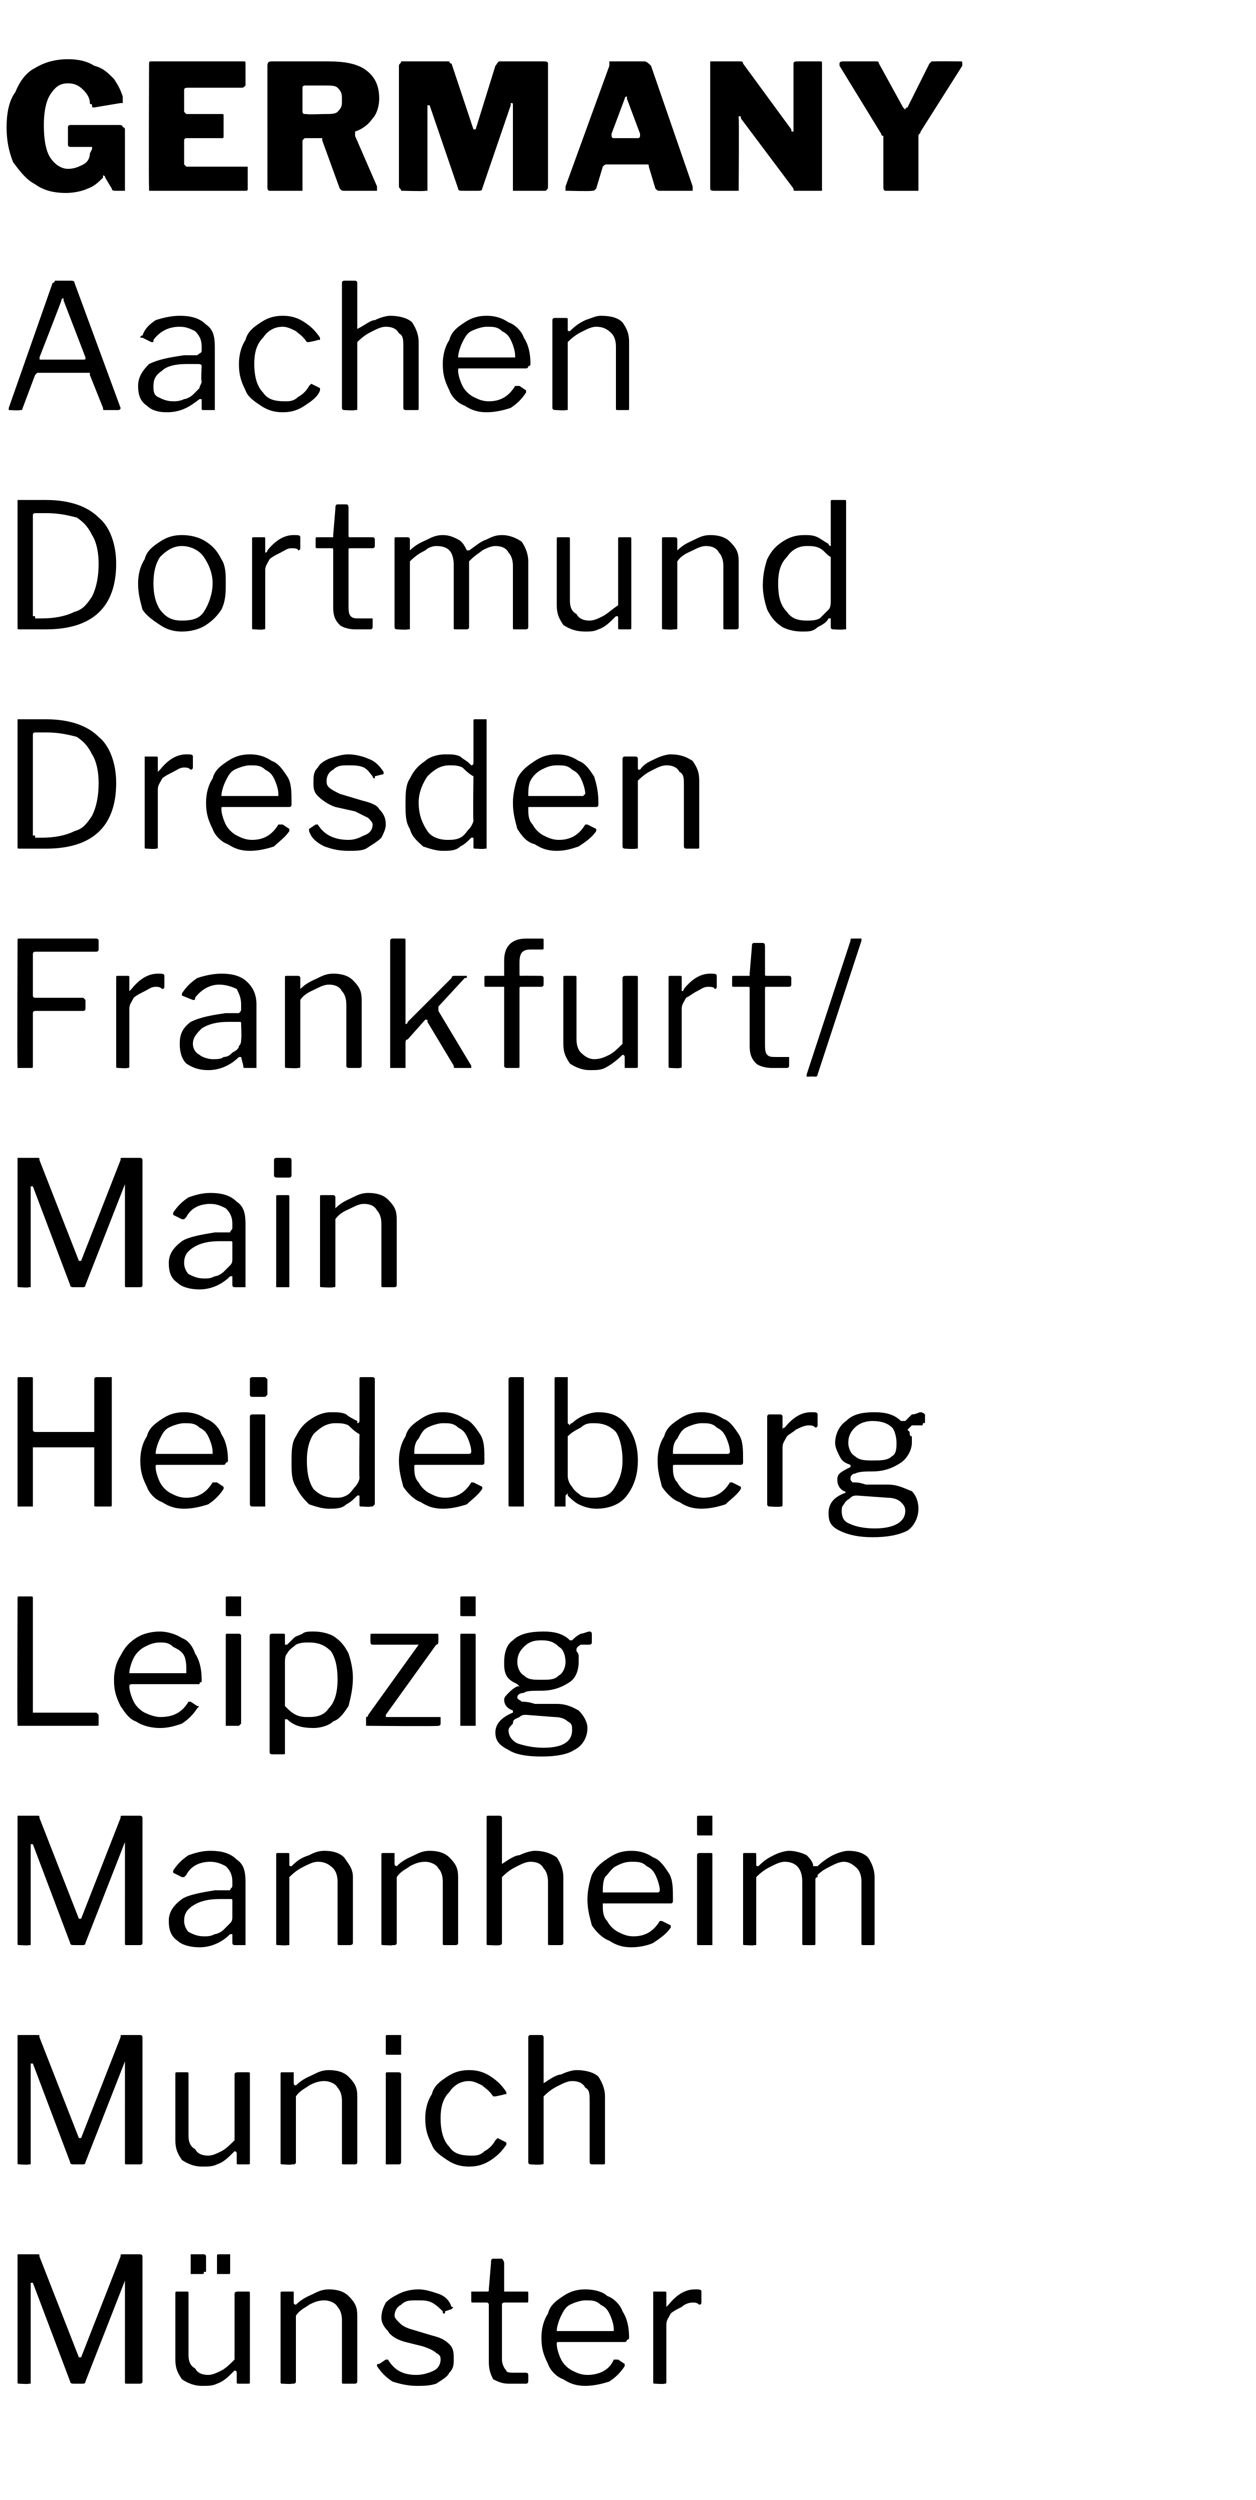
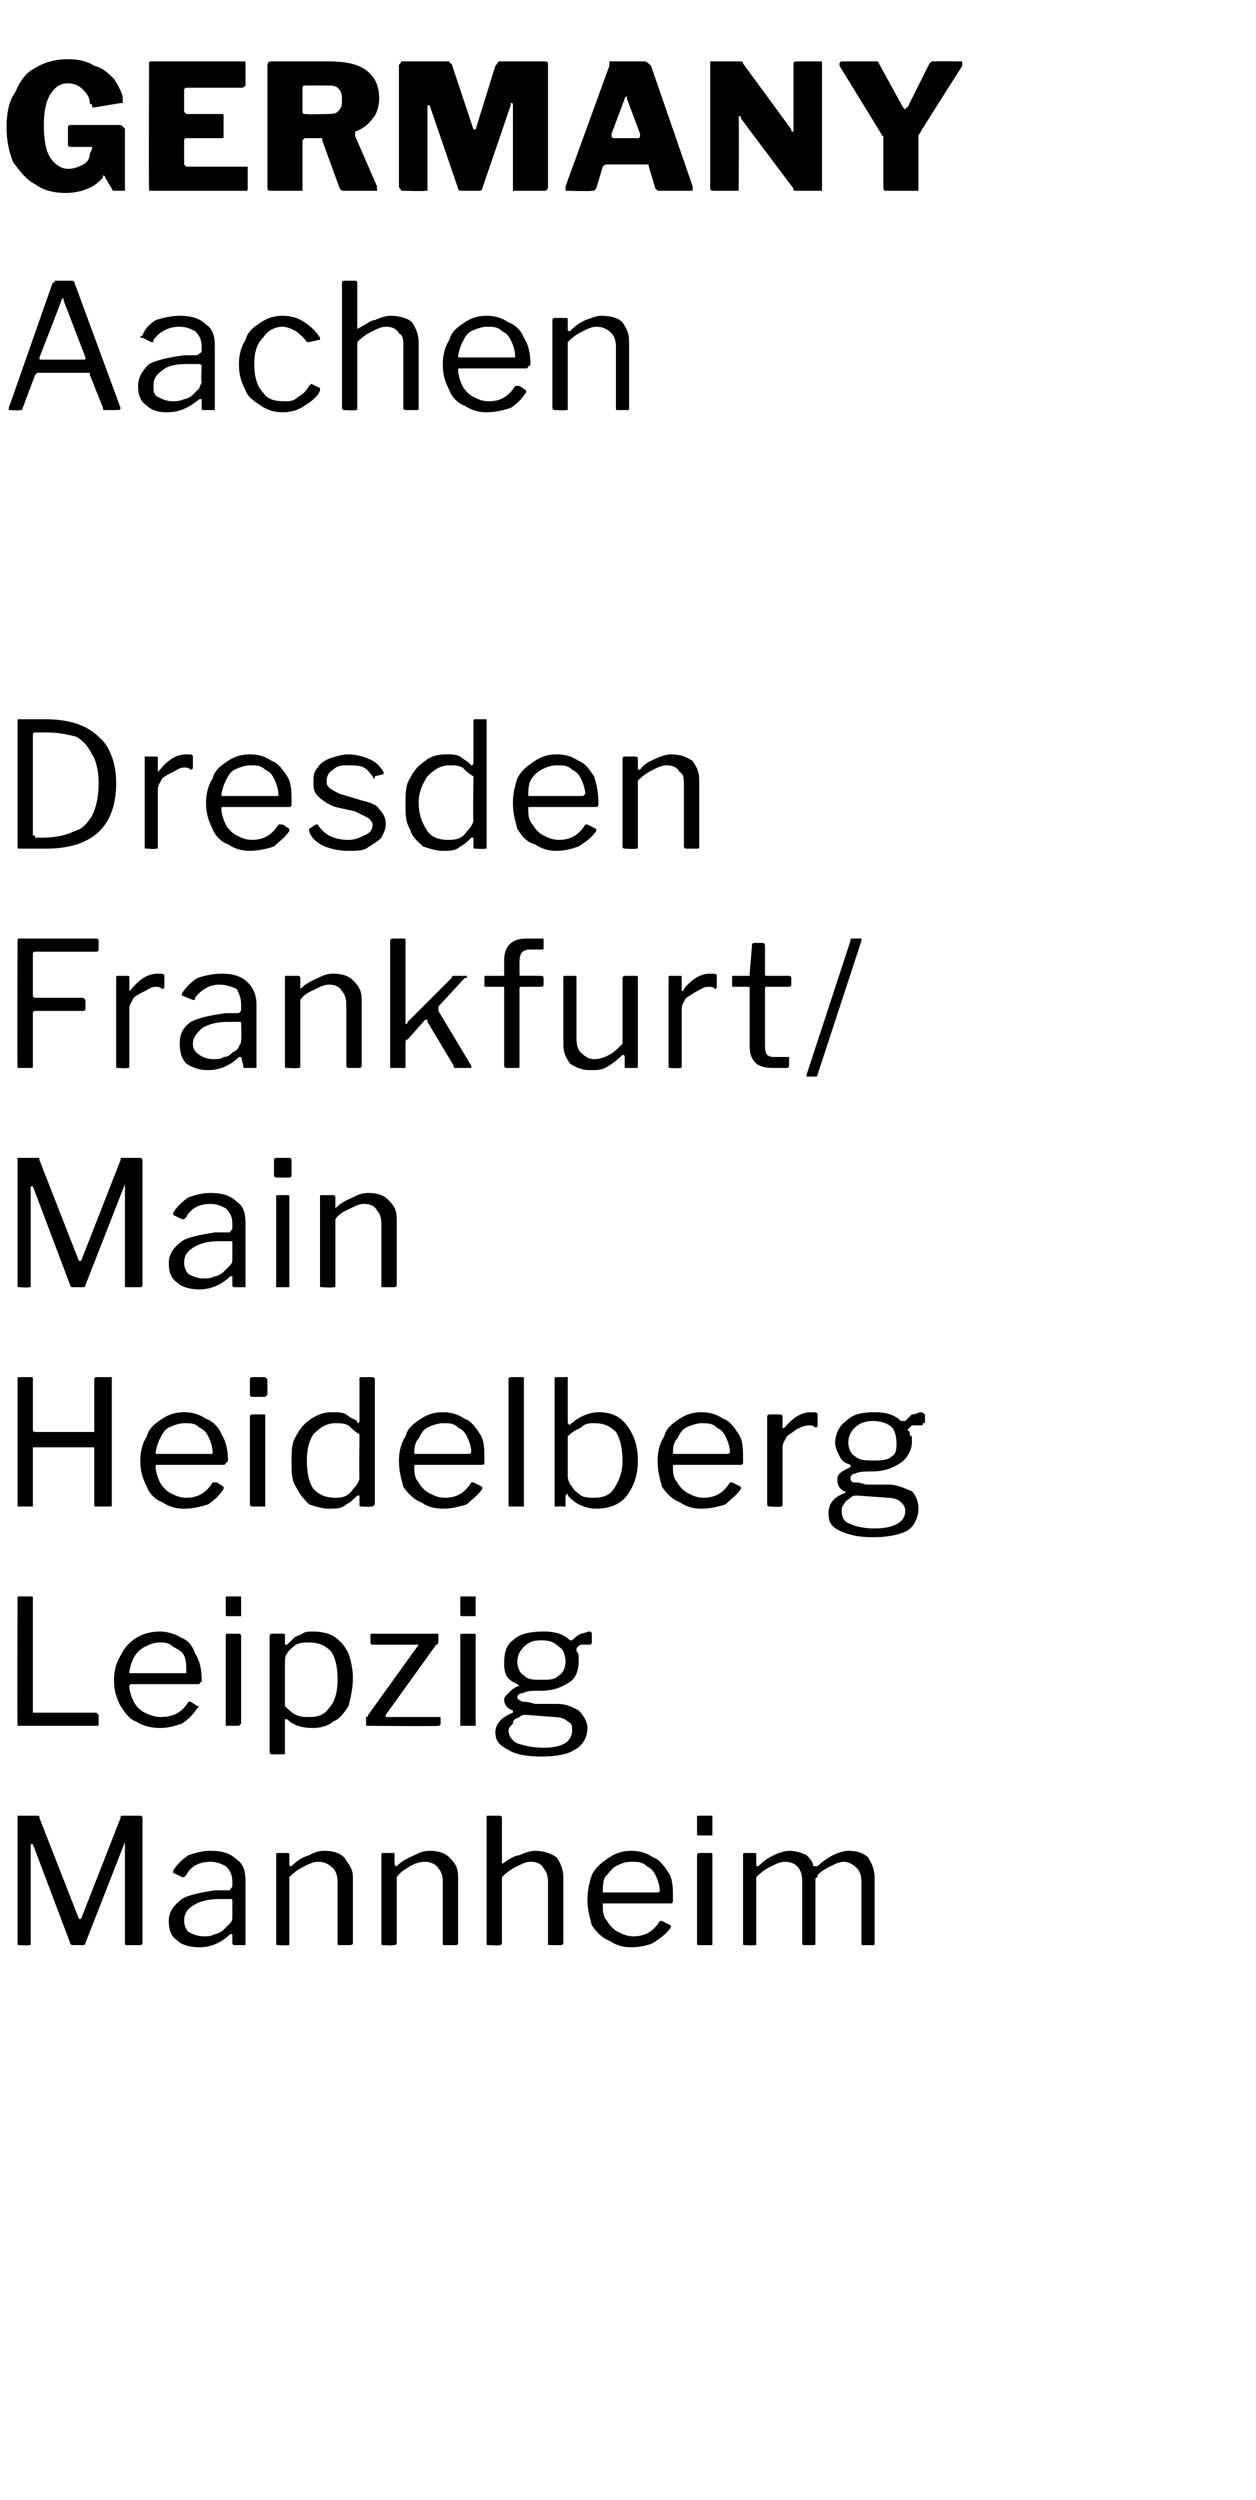
<svg xmlns="http://www.w3.org/2000/svg" version="1.1" width="57.3px" height="114px" viewBox="0 -1 57.3 114" style="top:-1px">
  <desc>GERMANY Aachen Dortmund Dresden Frankfurt/Main Heidelberg Leipzig Mannheim Munich M nster</desc>
  <defs />
  <g id="Polygon40600">
-     <path d="m.9 107.7c-.1 0-.1 0-.1-.1v-5.8h.9c.1 0 .1 0 .1.1l1.8 4.6h.1l1.8-4.6c0-.1 0-.1.1-.1h.8s.1 0 .1.1v5.7c0 .1-.1.1-.1.1h-.6c-.1 0-.1 0-.1-.1V103l-1.8 4.6c0 .1-.1.1-.1.1h-.4c-.1 0-.2 0-.2-.1l-1.7-4.5h-.1v4.6h-.1c.02.03-.4 0-.4 0c0 0-.01.03 0 0zm8.6-.4c.2 0 .4-.1.6-.2c.2-.1.4-.3.6-.5v-3c0-.1.1-.1.2-.1h.4c.1 0 .1 0 .1.1v4c0 .1 0 .1-.1.1h-.4c-.1 0-.1 0-.1-.1v-.4c0-.1-.1-.1-.1-.1c-.3.3-.5.5-.8.6c-.2.1-.4.1-.7.1c-.3 0-.6-.1-.9-.3c-.2-.3-.3-.5-.3-.9v-3c0-.1 0-.1.1-.1h.4c.1 0 .1 0 .1.1v2.8c0 .3.1.5.3.6c.1.2.3.3.6.3zm-.1-4.7h-.1c0 .1 0 .1-.1.1h-.5v-.9h.6c.1 0 .1.1.1.1v.7zm1.1 0c0 .1 0 .1-.1.1h-.5v-.8c0-.1 0-.1.1-.1h.5v.8zm2.4 5.1c-.1 0-.1 0-.1-.1v-4c0-.1 0-.1.1-.1h.5v.5c0 .1.1.1.1.1c.3-.3.6-.4.8-.5c.2-.1.4-.2.7-.2c.4 0 .7.1.9.3c.3.3.4.5.4.9v3c0 .1-.1.1-.1.1h-.5c-.1 0-.1 0-.1-.1v-2.8c0-.3-.1-.5-.2-.6c-.1-.2-.4-.3-.6-.3c-.3 0-.5.1-.7.2c-.1.1-.4.2-.6.5v3c0 .1-.1.1-.1.1h-.1c.04.03-.4 0-.4 0c0 0 0 .03 0 0zm7.3-3.3c-.1-.1-.3-.3-.5-.4c-.2-.1-.4-.1-.7-.1c-.3 0-.5 0-.7.2c-.2.1-.3.3-.3.5c0 .1.1.2.2.3c.1.1.2.2.5.3l1 .3c.4.1.6.2.8.4c.2.2.2.4.2.7c0 .2 0 .4-.2.6c-.1.2-.3.3-.6.5c-.3.1-.6.1-.9.1c-.4 0-.8-.1-1.1-.2c-.3-.2-.5-.4-.7-.7c0-.1 0-.1.1-.1l.3-.2h.1c.3.5.7.7 1.3.7c.3 0 .6-.1.8-.2c.2-.1.3-.3.3-.5c0-.1 0-.2-.2-.3c-.1-.1-.3-.2-.6-.3l-.8-.2c-.4-.1-.7-.3-.8-.5c-.2-.2-.3-.4-.3-.6c0-.3.1-.5.2-.7c.2-.2.4-.3.6-.4c.2-.1.5-.2.9-.2c.3 0 .6.1.9.2c.3.1.5.3.6.6c.1 0 .1 0 0 .1l-.3.1v.1c-.1 0-.1 0-.1-.1zm2.8-.4s-.1 0-.1.1v2.5c0 .2.1.4.2.5c0 .1.2.1.4.1h.5c.1 0 .1.1.1.1v.3s0 .1-.1.1h-.8c-.3 0-.5-.1-.7-.2c-.1-.2-.2-.4-.2-.8v-2.6c0-.1-.1-.1-.1-.1h-.6c-.1 0-.1 0-.1-.1v-.4h.7c.1 0 .1 0 .1-.1l.1-1.2c0-.1 0-.2.1-.2h.4s.1.1.1.2v1.3h1c.1 0 .1 0 .1.1v.3c0 .1 0 .1-.1.1h-1zm2.4 1.9c0 .2.1.5.2.7c.1.2.3.4.5.5c.2.1.4.2.7.2c.5 0 1-.2 1.2-.7h.2l.3.2v.1c-.2.3-.4.5-.7.7c-.3.1-.7.2-1.1.2c-.4 0-.7-.1-1-.3c-.3-.1-.6-.4-.7-.7c-.2-.4-.3-.7-.3-1.2c0-.4.1-.8.3-1.1c.1-.4.4-.6.7-.8c.3-.2.6-.3 1-.3c.4 0 .8.1 1 .3c.3.1.6.4.7.7c.2.3.3.7.3 1.2c0 .1-.1.1-.1.1c0 0 0 .1-.1.1h-3c-.1 0-.1 0-.1.1zm2.4-.6h.2v-.1c0-.2-.1-.5-.2-.7c-.1-.2-.2-.3-.4-.4c-.2-.2-.4-.2-.7-.2c-.2 0-.5.1-.7.2c-.2.1-.3.3-.4.5c-.1.2-.2.5-.2.7h2.4zm2.1 2.4c-.1 0-.1 0-.1-.1v-4.1h.5c.1 0 .1 0 .1.1v.6l.1-.1c.4-.5.8-.7 1.2-.7c.2 0 .3 0 .3.1v.5s0 .1-.1.1c-.1-.1-.2-.1-.3-.1c-.2 0-.4.1-.5.2c-.2.1-.4.2-.5.3c-.1.2-.2.3-.2.5v2.6c0 .1 0 .1-.1.1c.01.03-.4 0-.4 0c0 0-.03.03 0 0z" stroke="none" fill="#000" />
-   </g>
+     </g>
  <g id="Polygon40599">
-     <path d="m.9 97.7c-.1 0-.1 0-.1-.1v-5.8h.9c.1 0 .1 0 .1.1l1.8 4.6h.1l1.8-4.6c0-.1 0-.1.1-.1h.8s.1 0 .1.1v5.7c0 .1-.1.1-.1.1h-.6c-.1 0-.1 0-.1-.1V93l-1.8 4.6c0 .1-.1.1-.1.1h-.4c-.1 0-.2 0-.2-.1l-1.7-4.5h-.1v4.6h-.1c.02.03-.4 0-.4 0c0 0-.01.03 0 0zm8.6-.4c.2 0 .4-.1.6-.2c.2-.1.4-.3.6-.5v-3c0-.1.1-.1.2-.1h.4c.1 0 .1 0 .1.1v4c0 .1 0 .1-.1.1h-.4c-.1 0-.1 0-.1-.1v-.4c0-.1-.1-.1-.1-.1c-.3.3-.5.5-.8.6c-.2.1-.4.1-.7.1c-.3 0-.6-.1-.9-.3c-.2-.3-.3-.5-.3-.9v-3c0-.1 0-.1.1-.1h.4c.1 0 .1 0 .1.1v2.8c0 .3.1.5.3.6c.1.2.3.3.6.3zm3.4.4c-.1 0-.1 0-.1-.1v-4c0-.1 0-.1.1-.1h.5v.5c0 .1.1.1.1.1c.3-.3.6-.4.8-.5c.2-.1.4-.2.7-.2c.4 0 .7.1.9.3c.3.3.4.5.4.9v3c0 .1-.1.1-.1.1h-.5c-.1 0-.1 0-.1-.1v-2.8c0-.3-.1-.5-.2-.6c-.1-.2-.4-.3-.6-.3c-.3 0-.5.1-.7.2c-.1.1-.4.2-.6.5v3c0 .1-.1.1-.1.1h-.1c.04.03-.4 0-.4 0c0 0 0 .03 0 0zm5.4-5.1v.1h-.6c-.1 0-.1 0-.1-.1v-.7c0-.1 0-.1.1-.1h.6v.8zm0 5s0 .1-.1.1h-.6v-4.1c0-.1 0-.1.1-.1h.5s.1 0 .1.1v4zm3.1-4.2c.4 0 .7.1 1 .3c.3.2.5.4.7.7v.1h-.1c.02.02-.4.1-.4.1c0 0-.04.03 0 0h-.1c-.2-.3-.4-.4-.5-.5c-.2-.1-.4-.2-.6-.2c-.4 0-.7.2-.9.5c-.3.3-.4.7-.4 1.2c0 .5.1 1 .4 1.3c.2.3.5.4 1 .4c.2 0 .4 0 .6-.2c.2-.1.4-.3.5-.5l.1-.1l.4.2v.1c-.2.3-.4.5-.7.7c-.3.2-.6.3-1 .3c-.4 0-.7-.1-1-.3c-.3-.2-.6-.4-.7-.7c-.2-.4-.3-.7-.3-1.2c0-.4.1-.8.3-1.1c.1-.4.4-.6.7-.8c.3-.2.6-.3 1-.3zm2.8 4.3s-.1 0-.1-.1v-5.7c0-.1.1-.1.1-.1h.5s.1 0 .1.1v2.1c0 .1 0 .1 0 0c.3-.2.6-.4.8-.4c.2-.1.5-.2.7-.2c.4 0 .8.1 1 .3c.2.3.3.6.3.9v3c0 .1 0 .1-.1.1h-.5s-.1 0-.1-.1v-2.8c0-.3 0-.5-.2-.6c-.1-.2-.3-.3-.6-.3c-.2 0-.4.1-.6.2c-.2.1-.4.2-.7.5v3c0 .1 0 .1-.1.1c-.03.03-.5 0-.5 0c0 0 .03.03 0 0z" stroke="none" fill="#000" />
-   </g>
+     </g>
  <g id="Polygon40598">
    <path d="m.9 87.7c-.1 0-.1 0-.1-.1v-5.8h.9c.1 0 .1 0 .1.1l1.8 4.6h.1l1.8-4.6c0-.1 0-.1.1-.1h.8s.1 0 .1.1v5.7c0 .1-.1.1-.1.1h-.6c-.1 0-.1 0-.1-.1V83l-1.8 4.6c0 .1-.1.1-.1.1h-.4c-.1 0-.2 0-.2-.1l-1.7-4.5h-.1v4.6h-.1c.02.03-.4 0-.4 0c0 0-.01.03 0 0zm9.6-.5c-.4.4-.9.6-1.4.6c-.4 0-.8-.1-1-.3c-.3-.2-.4-.5-.4-.9c0-.4.2-.7.6-1c.3-.2.9-.3 1.5-.4h.7c0-.1.1-.1.1-.2v-.2c0-.3-.1-.5-.3-.7c-.2-.1-.4-.2-.7-.2c-.5 0-.9.2-1.1.6l-.1.1h-.1l-.4-.2v-.1c.2-.3.4-.5.7-.7c.3-.1.6-.2 1-.2c.5 0 .9.1 1.2.4c.3.2.4.5.4 1v2.9h-.5s-.1 0-.1-.1v-.4h-.1zm.1-1.5c0-.1 0-.1-.1-.1h-.5c-.5 0-.9.1-1.2.3c-.3.2-.4.4-.4.7c0 .2.1.4.2.5c.2.1.4.2.7.2c.2 0 .3 0 .5-.1c.1 0 .3-.1.4-.2l.3-.3c.1-.1.1-.2.1-.3v-.7s-.01 0 0 0zm2.1 2c-.1 0-.1 0-.1-.1v-4c0-.1 0-.1.1-.1h.4c.1 0 .1 0 .1.1v.4c0 .1 0 .1.1.1c.3-.3.5-.4.8-.5c.2-.1.4-.2.7-.2c.4 0 .7.1.9.3c.2.3.4.5.4.9v3c0 .1-.1.1-.2.1h-.4c-.1 0-.1 0-.1-.1v-2.8c0-.3-.1-.5-.2-.6c-.2-.2-.4-.3-.7-.3c-.2 0-.4.1-.6.2c-.2.1-.4.2-.7.5v3.1h-.1c.02.03-.4 0-.4 0c0 0-.02.03 0 0zm4.8 0c-.1 0-.1 0-.1-.1v-4c0-.1 0-.1.1-.1h.5v.5c0 .1.1.1.1.1c.3-.3.6-.4.8-.5c.2-.1.4-.2.7-.2c.4 0 .7.1.9.3c.3.3.4.5.4.9v3c0 .1-.1.1-.1.1h-.5c-.1 0-.1 0-.1-.1v-2.8c0-.3-.1-.5-.2-.6c-.1-.2-.4-.3-.6-.3c-.3 0-.5.1-.7.2c-.1.1-.4.2-.6.5v3c0 .1-.1.1-.1.1h-.1c.04.03-.4 0-.4 0c0 0 0 .03 0 0zm4.8 0c-.1 0-.1 0-.1-.1v-5.7c0-.1 0-.1.1-.1h.5s.1 0 .1.1v2.1c0 .1 0 .1 0 0c.3-.2.6-.4.8-.4c.2-.1.5-.2.7-.2c.4 0 .7.1 1 .3c.2.3.3.6.3.9v3c0 .1-.1.1-.1.1h-.5c-.1 0-.1 0-.1-.1v-2.8c0-.3-.1-.5-.2-.6c-.1-.2-.3-.3-.6-.3c-.2 0-.4.1-.6.2c-.2.1-.4.2-.7.5v3c0 .1-.1.1-.1.1c-.05.03-.5 0-.5 0c0 0 .01.03 0 0zm5.2-1.8c0 .2 0 .5.2.7c.1.2.3.4.5.5c.2.1.4.2.7.2c.5 0 .9-.2 1.2-.7h.1l.4.2v.1c-.2.3-.5.5-.8.7c-.2.1-.6.2-1 .2c-.4 0-.7-.1-1-.3c-.3-.1-.6-.4-.8-.7c-.1-.4-.2-.7-.2-1.2c0-.4.1-.8.2-1.1c.2-.4.5-.6.8-.8c.3-.2.6-.3 1-.3c.4 0 .7.1 1 .3c.3.1.5.4.7.7c.2.3.2.7.2 1.2v.1s0 .1-.1.1h-3.1v.1zm2.4-.6h.1c.1 0 .1-.1.1-.1c0-.2-.1-.5-.2-.7c-.1-.2-.2-.3-.4-.4c-.2-.2-.4-.2-.7-.2c-.3 0-.5.1-.7.2c-.2.1-.3.3-.5.5c-.1.2-.1.5-.1.7h2.4zm2.6-2.7v.1h-.6c-.1 0-.1 0-.1-.1v-.7c0-.1 0-.1.1-.1h.6v.8zm0 5v.1h-.6c-.1 0-.1 0-.1-.1v-4c0-.1.1-.1.1-.1h.5c.1 0 .1 0 .1.1v4zm1.5.1c-.1 0-.1 0-.1-.1v-4c0-.1 0-.1.1-.1h.4c.1 0 .1 0 .1.1v.4c0 .1 0 .1.1.1c.3-.3.5-.4.7-.5c.2-.1.5-.2.7-.2c.3 0 .6.1.8.2c.1.1.3.3.3.5h.2c.2-.2.5-.4.7-.5c.2-.1.5-.2.7-.2c.4 0 .7.1.9.3c.2.3.3.6.3.9v3c0 .1 0 .1-.1.1h-.4c-.1 0-.1 0-.1-.1v-2.8c0-.3-.1-.5-.2-.6c-.2-.2-.4-.3-.6-.3c-.2 0-.4.1-.6.2c-.2.1-.4.2-.6.4v.1c-.1 0-.1.1-.1.1v2.9c0 .1 0 .1-.1.1h-.4c-.1 0-.1 0-.1-.1v-2.8c0-.6-.3-.9-.8-.9c-.2 0-.4.1-.6.2c-.2.1-.4.2-.7.5v3.1h-.1c.02.03-.4 0-.4 0c0 0-.02.03 0 0z" stroke="none" fill="#000" />
  </g>
  <g id="Polygon40597">
    <path d="m.8 71.9c0-.1 0-.1.1-.1h.5c.1 0 .1 0 .1.1v5.2h2.9l.1.1v.4c0 .1 0 .1-.1.1H.8v-.1c-.02.02 0-5.7 0-5.7c0 0-.02 0 0 0zm5.1 4c0 .2.1.5.2.7c.1.2.3.4.5.5c.2.1.5.2.7.2c.6 0 1-.2 1.3-.7h.1l.3.2c.1 0 .1 0 0 .1c-.2.3-.4.5-.7.7c-.3.1-.6.2-1 .2c-.4 0-.8-.1-1.1-.3c-.3-.1-.5-.4-.7-.7c-.2-.4-.3-.7-.3-1.2c0-.4.1-.8.3-1.1c.2-.4.4-.6.7-.8c.3-.2.7-.3 1.1-.3c.3 0 .7.1 1 .3c.3.1.5.4.6.7c.2.3.3.7.3 1.2v.1c-.1 0-.1.1-.1.1H6s-.1 0-.1.1zm2.5-.6h.1v-.1c0-.2 0-.5-.1-.7c-.1-.2-.3-.3-.5-.4c-.2-.2-.4-.2-.6-.2c-.3 0-.5.1-.7.2c-.2.1-.4.3-.5.5c-.1.2-.2.5-.2.7h2.5zm2.6-2.7v.1h-.6c-.1 0-.1 0-.1-.1v-.7c0-.1 0-.1.1-.1h.6v.8zm0 5l-.1.1h-.6v-4.1c0-.1 0-.1.1-.1h.5s.1 0 .1.1v4zm1.9-4.1c.1 0 .1 0 .1.1v.4h.1l.3-.3c.1-.1.2-.1.4-.2c.1-.1.3-.1.5-.1c.4 0 .7.1.9.2c.3.2.5.4.7.8c.1.3.2.7.2 1.1c0 .5-.1.9-.2 1.3c-.2.3-.4.6-.7.7c-.2.2-.6.3-.9.3c-.5 0-.9-.1-1.2-.4h-.1v1.5c0 .1 0 .1-.1.1h-.5s-.1 0-.1-.1v-5.3s0-.1.1-.1h.5s-.02-.01 0 0zm.1 3.3c.2.2.3.3.5.4c.2.1.4.1.6.1c.4 0 .7-.1.9-.4c.3-.3.4-.8.4-1.3c0-.6-.1-1-.3-1.3c-.3-.3-.6-.4-1-.4c-.2 0-.4 0-.6.1c-.1.1-.3.2-.4.4c-.1.1-.1.3-.1.4v2s0-.01 0 0zm3.8.9h-.1v-.4c.1 0 .1-.1.1-.1l2.3-3.2h.1H17s-.1 0-.1-.1v-.3c0-.1 0-.1.1-.1h2.9c.1 0 .1 0 .1.1v.2c0 .1 0 .2-.1.2l-2.3 3.2v.1h2.5v.3c0 .1-.1.1-.1.1c-.05.03-3.2 0-3.2 0c0 0 .01.03 0 0zm4.9-5.1v.1h-.6c-.1 0-.1 0-.1-.1v-.7c0-.1 0-.1.1-.1h.6v.8zm0 5v.1h-.7v-4.1c0-.1 0-.1.1-.1h.5c.1 0 .1 0 .1.1v4zm5.2-4.2c.1 0 .1.1.1.1v.4c0 .1-.1.1-.1.1h-.4c-.2.1-.2.2-.2.2v.1c.1.1.1.2.1.2v.3c0 .3-.1.7-.4.9c-.3.2-.7.4-1.3.4c-.4 0-.7 0-.8.1c-.2 0-.3.1-.3.2c0 .1.1.1.2.2c.1 0 .3 0 .6.1h1c.5 0 .8.2 1 .3c.2.2.4.5.4.8c0 .4-.2.8-.6 1c-.3.2-.8.3-1.5.3c-.7 0-1.2-.1-1.5-.3c-.4-.2-.6-.4-.6-.8c0-.4.3-.7.8-.9v-.1c-.3-.1-.4-.3-.4-.5c0-.1.1-.2.2-.3c.1-.1.2-.2.4-.3h.1l-.1-.1c-.2-.1-.4-.2-.5-.4c-.1-.2-.1-.4-.1-.6c0-.4.1-.8.4-1c.3-.3.8-.4 1.4-.4c.5 0 .9.1 1.2.4h.1c.1-.1.2-.2.4-.3c.1 0 .3-.1.4-.1zm-2.2 2.2c.4 0 .6 0 .8-.2c.2-.1.3-.4.3-.6c0-.3-.1-.6-.3-.7c-.2-.2-.4-.3-.8-.3c-.4 0-.6.1-.8.3c-.2.2-.3.4-.3.7c0 .2.1.5.3.6c.2.2.4.2.8.2zm-.7 1.6c-.1 0-.2 0-.3.1c-.2.1-.3.1-.3.3c-.1.1-.2.2-.2.3c0 .3.2.5.4.6c.3.1.7.2 1.2.2c.9 0 1.3-.3 1.3-.8c0-.2 0-.3-.2-.4c-.1-.1-.3-.2-.6-.2l-1.3-.1z" stroke="none" fill="#000" />
  </g>
  <g id="Polygon40596">
    <path d="m1.6 65h-.1v2.7h-.7v-5.8c0-.1 0-.1.1-.1h.5c.1 0 .1 0 .1.1v2.3c0 .1.1.1.1.1h2.7v-2.4c0-.1.1-.1.1-.1h.7v5.8c0 .1 0 .1-.1.1h-.6c-.1 0-.1 0-.1-.1V65H1.6zm5.5.9c0 .2.1.5.2.7c.1.2.3.4.5.5c.2.1.4.2.7.2c.5 0 .9-.2 1.2-.7h.2l.3.2v.1c-.2.3-.4.5-.7.7c-.3.1-.7.2-1.1.2c-.4 0-.7-.1-1-.3c-.3-.1-.6-.4-.7-.7c-.2-.4-.3-.7-.3-1.2c0-.4.1-.8.3-1.1c.1-.4.4-.6.7-.8c.3-.2.6-.3 1-.3c.4 0 .7.1 1 .3c.3.1.6.4.7.7c.2.3.3.7.3 1.2c0 .1-.1.1-.1.1c0 0 0 .1-.1.1h-3c-.1 0-.1 0-.1.1zm2.4-.6h.2v-.1c0-.2-.1-.5-.2-.7c-.1-.2-.2-.3-.4-.4c-.2-.2-.4-.2-.7-.2c-.2 0-.5.1-.7.2c-.2.1-.3.3-.4.5c-.1.2-.2.5-.2.7h2.4zm2.7-2.7l-.1.1h-.6s-.1 0-.1-.1v-.7c0-.1.1-.1.1-.1h.6l.1.1v.7zm-.1 5v.1h-.6s-.1 0-.1-.1v-4c0-.1.1-.1.1-.1h.5c.1 0 .1 0 .1.1v4zm4.4.1c-.1 0-.1 0-.1-.1v-.4h-.1c-.2.2-.3.3-.5.4c-.2.2-.5.2-.8.2c-.3 0-.6-.1-.9-.2c-.2-.2-.4-.4-.6-.8c-.2-.3-.2-.7-.2-1.1c0-.5 0-.9.2-1.2c.2-.4.4-.6.7-.8c.3-.2.6-.3.9-.3c.3 0 .5 0 .7.1c.1.1.3.2.5.3v.1c.1 0 .1-.1.1-.1v-1.9c0-.1 0-.1.1-.1h.5s.1 0 .1.1v5.7l-.1.1h-.1c.02.03-.4 0-.4 0c0 0 .02.03 0 0zm-.1-3.3c-.2-.1-.4-.3-.5-.4c-.2-.1-.4-.1-.6-.1c-.4 0-.7.2-1 .5c-.2.3-.3.7-.3 1.2c0 .6.1 1 .3 1.3c.3.3.6.4 1 .4c.2 0 .3 0 .5-.1c.2-.1.3-.3.4-.4c.1-.1.2-.3.2-.4c-.02-.05 0-2 0-2c0 0-.02.02 0 0zm2.5 1.5c0 .2 0 .5.2.7c.1.2.3.4.5.5c.2.1.4.2.7.2c.5 0 .9-.2 1.2-.7h.1l.4.2v.1c-.2.3-.5.5-.7.7c-.3.1-.7.2-1.1.2c-.4 0-.7-.1-1-.3c-.3-.1-.6-.4-.8-.7c-.1-.4-.2-.7-.2-1.2c0-.4.1-.8.3-1.1c.1-.4.4-.6.7-.8c.3-.2.6-.3 1-.3c.4 0 .7.1 1 .3c.3.1.5.4.7.7c.2.3.2.7.2 1.2v.1s0 .1-.1.1h-3c-.1 0-.1 0-.1.1zm2.4-.6h.1c.1 0 .1-.1.1-.1c0-.2-.1-.5-.2-.7c-.1-.2-.2-.3-.4-.4c-.2-.2-.4-.2-.7-.2c-.2 0-.5.1-.7.2c-.2.1-.3.3-.4.5c-.2.2-.2.5-.2.7h2.4zm2.6 2.3v.1h-.6c-.1 0-.1 0-.1-.1v-5.7c0-.1.1-.1.1-.1h.5c.1 0 .1 0 .1.1v5.7zm1.5.1h-.1v-5.8c0-.1 0-.1.1-.1h.5v2.1l.1.1s0-.1.1-.1c.3-.3.8-.5 1.2-.5c.6 0 1 .2 1.3.6c.3.4.5.9.5 1.6c0 .7-.2 1.2-.5 1.6c-.3.4-.8.6-1.4.6c-.3 0-.6-.1-.8-.2c-.2-.1-.4-.3-.5-.4v-.1l-.1.1v.5h-.4zm.5-1.4c0 .2.1.4.2.5c.1.2.3.3.4.4c.2.1.4.1.6.1c.4 0 .7-.1.9-.4c.2-.3.4-.7.4-1.3c0-.5-.1-1-.3-1.3c-.3-.3-.6-.4-1-.4c-.2 0-.4 0-.6.2c-.2.1-.4.2-.6.4v1.8zm4.8-.4c0 .2 0 .5.2.7c.1.2.3.4.5.5c.2.1.4.2.7.2c.5 0 .9-.2 1.2-.7h.1l.4.2v.1c-.2.3-.5.5-.7.7c-.3.1-.7.2-1.1.2c-.4 0-.7-.1-1-.3c-.3-.1-.6-.4-.8-.7c-.1-.4-.2-.7-.2-1.2c0-.4.1-.8.3-1.1c.1-.4.4-.6.7-.8c.3-.2.6-.3 1-.3c.4 0 .7.1 1 .3c.3.1.5.4.7.7c.2.3.2.7.2 1.2v.1s0 .1-.1.1h-3c-.1 0-.1 0-.1.1zm2.4-.6h.1c.1 0 .1-.1.1-.1c0-.2-.1-.5-.2-.7c-.1-.2-.2-.3-.4-.4c-.2-.2-.4-.2-.7-.2c-.2 0-.5.1-.7.2c-.2.1-.3.3-.4.5c-.2.2-.2.5-.2.7h2.4zm2 2.4s-.1 0-.1-.1v-4c0-.1.1-.1.1-.1h.5s.1 0 .1.1v.6s0-.1.1-.1c.4-.5.8-.7 1.2-.7c.2 0 .3 0 .3.1v.5s0 .1-.1.1c-.1-.1-.2-.1-.3-.1c-.2 0-.4.1-.6.2c-.1.1-.3.2-.4.3c-.1.2-.2.3-.2.5v2.6c0 .1 0 .1-.1.1c-.01.03-.5 0-.5 0c0 0 .05.03 0 0zm6.9-4.3c.1 0 .2.1.2.1v.3c0 .1 0 .1-.1.1c0 .1 0 .1-.1.1h-.4l-.2.2l.1.1c0 .1 0 .2.1.2v.3c0 .3-.2.7-.5.9c-.3.2-.7.4-1.3.4c-.3 0-.6 0-.8.1c-.1 0-.2.1-.2.2c0 .1 0 .1.1.2c.2 0 .3 0 .6.1h1c.5 0 .8.2 1.1.3c.2.2.3.5.3.8c0 .4-.2.8-.5 1c-.4.2-.9.3-1.6.3c-.6 0-1.1-.1-1.5-.3c-.4-.2-.5-.4-.5-.8c0-.4.2-.7.7-.9c.1 0 .1-.1 0-.1c-.2-.1-.3-.3-.3-.5c0-.1 0-.2.1-.3c.1-.1.3-.2.5-.3v-.1c-.3-.1-.4-.2-.5-.4c-.1-.2-.2-.4-.2-.6c0-.4.2-.8.5-1c.3-.3.7-.4 1.3-.4c.5 0 .9.1 1.2.4h.2l.3-.3c.2 0 .3-.1.4-.1zm-2.2 2.2c.4 0 .7 0 .9-.2c.2-.1.2-.4.2-.6c0-.3-.1-.6-.2-.7c-.2-.2-.5-.3-.9-.3c-.3 0-.6.1-.8.3c-.2.2-.3.4-.3.7c0 .2.1.5.3.6c.2.2.5.2.8.2zm-.7 1.6c-.1 0-.2 0-.3.1c-.1.1-.2.1-.3.3c-.1.1-.1.2-.1.3c0 .3.1.5.4.6c.2.1.6.2 1.1.2c.9 0 1.4-.3 1.4-.8c0-.2-.1-.3-.2-.4c-.1-.1-.3-.2-.6-.2l-1.4-.1z" stroke="none" fill="#000" />
  </g>
  <g id="Polygon40595">
    <path d="m.9 57.7c-.1 0-.1 0-.1-.1v-5.8h.9c.1 0 .1 0 .1.1l1.8 4.6h.1l1.8-4.6c0-.1 0-.1.1-.1h.8s.1 0 .1.1v5.7c0 .1-.1.1-.1.1h-.6c-.1 0-.1 0-.1-.1V53l-1.8 4.6c0 .1-.1.1-.1.1h-.4c-.1 0-.2 0-.2-.1l-1.7-4.5h-.1v4.6h-.1c.02.03-.4 0-.4 0c0 0-.01.03 0 0zm9.6-.5c-.4.4-.9.6-1.4.6c-.4 0-.8-.1-1-.3c-.3-.2-.4-.5-.4-.9c0-.4.2-.7.6-1c.3-.2.9-.3 1.5-.4h.7c0-.1.1-.1.1-.2v-.2c0-.3-.1-.5-.3-.7c-.2-.1-.4-.2-.7-.2c-.5 0-.9.2-1.1.6l-.1.1h-.1l-.4-.2v-.1c.2-.3.4-.5.7-.7c.3-.1.6-.2 1-.2c.5 0 .9.1 1.2.4c.3.2.4.5.4 1v2.9h-.5s-.1 0-.1-.1v-.4h-.1zm.1-1.5c0-.1 0-.1-.1-.1h-.5c-.5 0-.9.1-1.2.3c-.3.2-.4.4-.4.7c0 .2.1.4.2.5c.2.1.4.2.7.2c.2 0 .3 0 .5-.1c.1 0 .3-.1.4-.2l.3-.3c.1-.1.1-.2.1-.3v-.7s-.01 0 0 0zm2.7-3.1s0 .1-.1.1h-.5c-.1 0-.2 0-.2-.1v-.7c0-.1.1-.1.1-.1h.6c.1 0 .1.1.1.1v.7zm-.1 5v.1h-.6v-4.1c0-.1 0-.1.1-.1h.4c.1 0 .1 0 .1.1v4zm1.5.1c-.1 0-.1 0-.1-.1v-4c0-.1 0-.1.1-.1h.5s.1 0 .1.1v.5c.3-.3.6-.4.8-.5c.2-.1.4-.2.7-.2c.4 0 .7.1.9.3c.3.3.4.5.4.9v3c0 .1-.1.1-.1.1h-.5c-.1 0-.1 0-.1-.1v-2.8c0-.3-.1-.5-.2-.6c-.1-.2-.3-.3-.6-.3c-.2 0-.4.1-.6.2c-.2.1-.5.2-.7.5v3c0 .1 0 .1-.1.1c-.05.03-.5 0-.5 0c0 0 .01.03 0 0z" stroke="none" fill="#000" />
  </g>
  <g id="Polygon40594">
    <path d="m.8 41.9c0-.1 0-.1.1-.1h3.5s.1 0 .1.1v.4c0 .1-.1.1-.1.1H1.6s-.1 0-.1.1v1.9c0 .1.1.1.1.1h2.2l.1.1v.4c0 .1-.1.1-.1.1H1.6s-.1 0-.1.1v2.4c0 .1 0 .1-.1.1h-.6v-.1c-.02.02 0-5.7 0-5.7c0 0-.02 0 0 0zm4.6 5.8c-.1 0-.1 0-.1-.1v-4c0-.1 0-.1.1-.1h.4c.1 0 .1 0 .1.1v.6l.1-.1c.4-.5.8-.7 1.2-.7c.2 0 .3 0 .3.1v.5s0 .1-.1.1c-.1-.1-.2-.1-.3-.1c-.2 0-.3.1-.5.2c-.2.1-.4.2-.5.3c-.1.2-.2.3-.2.5v2.6c0 .1 0 .1-.1.1c.01.03-.4 0-.4 0c0 0-.03.03 0 0zm5.5-.5c-.4.4-.9.6-1.4.6c-.4 0-.7-.1-1-.3c-.2-.2-.3-.5-.3-.9c0-.4.1-.7.5-1c.4-.2.9-.3 1.6-.4h.6c.1-.1.1-.1.1-.2v-.2c0-.3-.1-.5-.2-.7c-.2-.1-.5-.2-.8-.2c-.4 0-.8.2-1.1.6c0 .1 0 .1-.1.1l-.5-.2v-.1c.2-.3.4-.5.7-.7c.3-.1.7-.2 1.1-.2c.5 0 .9.1 1.2.4c.2.2.4.5.4 1v2.9h-.5c-.1 0-.1 0-.1-.1l-.1-.4h-.1zm.1-1.5c0-.1 0-.1-.1-.1h-.5c-.5 0-.9.1-1.2.3c-.2.2-.4.4-.4.7c0 .2.1.4.3.5c.1.1.4.2.6.2c.2 0 .4 0 .5-.1c.2 0 .3-.1.4-.2c.2-.1.3-.2.3-.3c.1-.1.1-.2.1-.3c.03-.04 0-.7 0-.7c0 0 .03 0 0 0zm2.1 2c-.1 0-.1 0-.1-.1v-4c0-.1 0-.1.1-.1h.5s.1 0 .1.1v.5c.3-.3.6-.4.8-.5c.2-.1.4-.2.7-.2c.4 0 .7.1.9.3c.3.3.4.5.4.9v3c0 .1-.1.1-.1.1h-.5s-.1 0-.1-.1v-2.8c0-.3-.1-.5-.2-.6c-.1-.2-.3-.3-.6-.3c-.2 0-.4.1-.6.2c-.2.1-.5.2-.7.5v3c0 .1 0 .1-.1.1c-.05.03-.5 0-.5 0c0 0 .01.03 0 0zm8.4-.1v.1h-.7c-.1 0-.1 0-.1-.1l-1.2-2v-.1h-.1l-.8.9c-.1 0-.1.1-.1.2v1.1h-.7v-5.8c0-.1.1-.1.1-.1h.5c.1 0 .1 0 .1.1v3.8s.1 0 .1-.1l2-2c0-.1.1-.1.1-.1h.6c0 .1 0 .1-.1.1L20 44.9v.2l1.5 2.5s-.02 0 0 0zm3.2-4.1s.1 0 .1.1v.3c0 .1-.1.1-.1.1h-.9c-.1 0-.1 0-.1.1v3.5c0 .1 0 .1-.1.1h-.5s-.1 0-.1-.1V44h-.8c-.1 0-.1 0-.1-.1v-.3c0-.1 0-.1.1-.1h.8v-.7c0-.7.4-1 1-1h.7c.1 0 .1 0 .1.1v.3c0 .1 0 .1-.1.1h-.5c-.4 0-.5.2-.5.6v.5c0 .1 0 .1.1.1c-.04-.01.9 0 .9 0c0 0-.02-.01 0 0zm2.4 3.8c.3 0 .5-.1.7-.2c.2-.1.4-.3.6-.5v-3c0-.1.1-.1.2-.1h.4c.1 0 .1 0 .1.1v4c0 .1 0 .1-.1.1h-.5v-.5c0-.1-.1-.1-.1-.1c-.3.3-.6.5-.8.6c-.2.1-.4.1-.7.1c-.3 0-.6-.1-.9-.3c-.2-.3-.3-.5-.3-.9v-3c0-.1 0-.1.1-.1h.4c.1 0 .1 0 .1.1v2.8c0 .3.1.5.2.6c.2.2.4.3.6.3zm3.5.4c-.1 0-.1 0-.1-.1v-4c0-.1 0-.1.1-.1h.4c.1 0 .1 0 .1.1v.6c.1 0 .1-.1.1-.1c.4-.5.8-.7 1.2-.7c.2 0 .3 0 .3.1v.5s0 .1-.1.1c0-.1-.2-.1-.3-.1c-.2 0-.3.1-.5.2c-.2.1-.3.2-.5.3c-.1.2-.2.3-.2.5v2.6c0 .1 0 .1-.1.1c.02.03-.4 0-.4 0c0 0-.02.03 0 0zM35 44c-.1 0-.1 0-.1.1v2.5c0 .2 0 .4.1.5c.1.1.2.1.4.1h.6v.4s0 .1-.1.1h-.7c-.3 0-.6-.1-.7-.2c-.2-.2-.3-.4-.3-.8v-2.6c0-.1 0-.1-.1-.1h-.6c-.1 0-.1 0-.1-.1v-.3c0-.1 0-.1.1-.1h.7v-.1l.1-1.2c0-.1 0-.2.1-.2h.4c.1 0 .1.1.1.2v1.2c0 .1 0 .1.1.1h1s.1 0 .1.1v.3c0 .1-.1.1-.1.1h-1zm1.8 4.1v-.1l2-6.1c0-.1 0-.1.1-.1h.4v.1l-2 6.1s0 .1-.1.1c-.02-.02-.4 0-.4 0c0 0 .04-.02 0 0z" stroke="none" fill="#000" />
  </g>
  <g id="Polygon40593">
    <path d="m.9 31.8h1.2c1.1 0 1.9.3 2.4.8c.5.4.8 1.2.8 2.1c0 2-1.1 3-3.2 3H.9c-.1 0-.1 0-.1-.1v-5.8h.1zm.7.6s-.1 0-.1.1v4.6h.1v.1h.3c.6 0 1.1-.1 1.5-.3c.4-.1.6-.4.8-.7c.2-.4.3-.9.3-1.5c0-.5-.1-1-.3-1.3c-.2-.4-.4-.6-.7-.8c-.4-.1-.8-.2-1.4-.2h-.5zm5.1 5.3c-.1 0-.1 0-.1-.1v-4.1h.5c.1 0 .1 0 .1.1v.6l.1-.1c.4-.5.8-.7 1.2-.7c.2 0 .3 0 .3.1v.5s0 .1-.1.1c-.1-.1-.2-.1-.3-.1c-.2 0-.3.1-.5.2c-.2.1-.4.2-.5.3c-.1.2-.2.3-.2.5v2.6c0 .1 0 .1-.1.1c.01.03-.4 0-.4 0c0 0-.03.03 0 0zm3.4-1.8c0 .2.1.5.2.7c.1.2.3.4.5.5c.2.1.4.2.7.2c.5 0 .9-.2 1.2-.7h.2l.3.2v.1c-.2.3-.5.5-.7.7c-.3.1-.7.2-1.1.2c-.4 0-.7-.1-1-.3c-.3-.1-.6-.4-.7-.7c-.2-.4-.3-.7-.3-1.2c0-.4.1-.8.3-1.1c.1-.4.4-.6.7-.8c.3-.2.6-.3 1-.3c.4 0 .7.1 1 .3c.3.1.5.4.7.7c.2.3.2.7.2 1.2v.1s0 .1-.1.1h-3c-.1 0-.1 0-.1.1zm2.4-.6h.2v-.1c0-.2-.1-.5-.2-.7c-.1-.2-.2-.3-.4-.4c-.2-.2-.4-.2-.7-.2c-.2 0-.5.1-.7.2c-.2.1-.3.3-.4.5c-.1.2-.2.5-.2.7h2.4zm4.5-.9c-.1-.1-.2-.3-.4-.4c-.2-.1-.5-.1-.7-.1c-.3 0-.5 0-.7.2c-.2.1-.3.3-.3.5c0 .1 0 .2.1.3c.1.1.3.2.5.3l1 .3c.4.1.7.2.8.4c.2.2.3.4.3.7c0 .2-.1.4-.2.6c-.2.2-.4.3-.7.5c-.2.1-.5.1-.8.1c-.5 0-.8-.1-1.1-.2c-.4-.2-.6-.4-.7-.7v-.1l.3-.2h.1c.3.5.8.7 1.4.7c.3 0 .5-.1.7-.2c.3-.1.4-.3.4-.5c0-.1-.1-.2-.2-.3l-.6-.3l-.9-.2c-.3-.1-.6-.3-.8-.5c-.2-.2-.2-.4-.2-.6c0-.3 0-.5.2-.7c.1-.2.3-.3.5-.4c.3-.1.6-.2.9-.2c.3 0 .7.1.9.2c.3.1.5.3.7.6v.1l-.4.1v.1s-.1 0-.1-.1zm4.7 3.3c-.1 0-.1 0-.1-.1v-.4h-.1c-.2.2-.3.3-.5.4c-.2.2-.5.2-.8.2c-.3 0-.6-.1-.9-.2c-.2-.2-.5-.4-.6-.8c-.2-.3-.2-.7-.2-1.1c0-.5 0-.9.2-1.2c.2-.4.4-.6.7-.8c.2-.2.6-.3.9-.3c.3 0 .5 0 .7.1c.1.1.3.2.4.3l.1.1c.1 0 .1-.1.1-.1v-1.9c0-.1 0-.1.1-.1h.5v5.9h-.1c.01.03-.4 0-.4 0c0 0 0 .03 0 0zm-.1-3.3c-.2-.1-.4-.3-.5-.4c-.2-.1-.4-.1-.6-.1c-.4 0-.7.2-1 .5c-.2.3-.4.7-.4 1.2c0 .6.2 1 .4 1.3c.2.3.6.4.9.4c.2 0 .4 0 .6-.1c.2-.1.3-.3.4-.4c.1-.1.2-.3.2-.4c-.03-.05 0-2 0-2c0 0-.03.02 0 0zm2.5 1.5c0 .2 0 .5.2.7c.1.2.3.4.5.5c.2.1.4.2.7.2c.5 0 .9-.2 1.2-.7h.1l.4.2v.1c-.2.3-.5.5-.8.7c-.3.1-.6.2-1 .2c-.4 0-.7-.1-1-.3c-.4-.1-.6-.4-.8-.7c-.1-.4-.2-.7-.2-1.2c0-.4.1-.8.2-1.1c.2-.4.5-.6.8-.8c.3-.2.6-.3 1-.3c.4 0 .7.1 1 .3c.3.1.5.4.7.7c.1.3.2.7.2 1.2v.1s0 .1-.1.1h-3.1v.1zm2.4-.6h.1l.1-.1c0-.2-.1-.5-.2-.7c-.1-.2-.2-.3-.4-.4c-.2-.2-.4-.2-.7-.2c-.3 0-.5.1-.7.2c-.2.1-.4.3-.5.5c-.1.2-.1.5-.1.7h2.4zm2 2.4s-.1 0-.1-.1v-4c0-.1.1-.1.1-.1h.5s.1 0 .1.1v.4c0 .1 0 .1.1.1c.2-.3.5-.4.7-.5c.2-.1.5-.2.7-.2c.4 0 .7.1 1 .3c.2.3.3.5.3.9v3c0 .1 0 .1-.1.1h-.5s-.1 0-.1-.1v-2.8c0-.3 0-.5-.2-.6c-.1-.2-.3-.3-.6-.3c-.2 0-.4.1-.6.2c-.2.1-.4.2-.7.5v3.1h-.1c-.03.03-.5 0-.5 0c0 0 .03.03 0 0z" stroke="none" fill="#000" />
  </g>
  <g id="Polygon40592">
-     <path d="m.9 21.8h1.2c1.1 0 1.9.3 2.4.8c.5.4.8 1.2.8 2.1c0 2-1.1 3-3.2 3H.9c-.1 0-.1 0-.1-.1v-5.8h.1zm.7.6s-.1 0-.1.1v4.6h.1v.1h.3c.6 0 1.1-.1 1.5-.3c.4-.1.6-.4.8-.7c.2-.4.3-.9.3-1.5c0-.5-.1-1-.3-1.3c-.2-.4-.4-.6-.7-.8c-.4-.1-.8-.2-1.4-.2h-.5zm6.7 5.4c-.4 0-.7-.1-1-.3c-.3-.2-.6-.4-.8-.7c-.1-.4-.2-.7-.2-1.2c0-.4.1-.8.3-1.1c.1-.4.4-.6.7-.8c.3-.2.6-.3 1-.3c.4 0 .8.1 1.1.3c.3.2.5.4.7.8c.2.3.2.7.2 1.1c0 .4 0 .8-.2 1.2c-.2.3-.4.5-.7.7c-.3.2-.7.3-1.1.3zm0-.5c.5 0 .8-.1 1-.4c.2-.3.4-.8.4-1.3c0-.5-.2-.9-.4-1.2c-.2-.3-.6-.5-1-.5c-.4 0-.7.2-1 .5c-.2.3-.3.7-.3 1.2c0 .5.1.9.3 1.2c.3.4.6.5 1 .5zm3.3.4c-.1 0-.1 0-.1-.1v-4c0-.1 0-.1.1-.1h.4c.1 0 .1 0 .1.1v.6c.1 0 .1-.1.1-.1c.4-.5.8-.7 1.2-.7c.2 0 .3 0 .3.1v.5s0 .1-.1.1c0-.1-.2-.1-.3-.1c-.2 0-.3.1-.5.2c-.2.1-.4.2-.5.3c-.1.2-.2.3-.2.5v2.6c0 .1 0 .1-.1.1c.02.03-.4 0-.4 0c0 0-.02.03 0 0zM16 24c-.1 0-.1 0-.1.1v2.5c0 .2 0 .4.1.5c.1.1.2.1.4.1h.6v.4s0 .1-.1.1h-.7c-.3 0-.6-.1-.7-.2c-.2-.2-.3-.4-.3-.8v-2.6c0-.1 0-.1-.1-.1h-.6c-.1 0-.1 0-.1-.1v-.3c0-.1 0-.1.1-.1h.7v-.1l.1-1.2c0-.1 0-.2.1-.2h.4c.1 0 .1.1.1.2v1.2c0 .1 0 .1.1.1h1s.1 0 .1.1v.3c0 .1-.1.1-.1.1h-1zm2.1 3.7s-.1 0-.1-.1v-4c0-.1 0-.1.1-.1h.5s.1 0 .1.1v.5c.3-.3.6-.4.8-.5c.2-.1.4-.2.7-.2c.3 0 .5.1.7.2c.2.1.3.3.4.5h.1c.3-.2.5-.4.8-.5c.2-.1.4-.2.7-.2c.3 0 .6.1.9.3c.2.3.3.6.3.9v3c0 .1-.1.1-.1.1h-.5c-.1 0-.1 0-.1-.1v-2.8c0-.3-.1-.5-.2-.6c-.1-.2-.3-.3-.6-.3c-.2 0-.4.1-.6.2c-.1.1-.3.2-.5.4l-.1.1v3c0 .1-.1.1-.1.1h-.5c-.1 0-.1 0-.1-.1v-2.8c0-.6-.2-.9-.8-.9c-.2 0-.4.1-.5.2c-.2.1-.4.2-.7.5v3.1h-.1c-.03.03-.5 0-.5 0c0 0 .03.03 0 0zm8.8-.4c.2 0 .4-.1.6-.2c.2-.1.4-.3.7-.5v-3c0-.1 0-.1.1-.1h.4c.1 0 .1 0 .1.1v4c0 .1 0 .1-.1.1h-.4c-.1 0-.1 0-.1-.1v-.4c0-.1 0-.1-.1-.1c-.3.3-.5.5-.8.6c-.2.1-.4.1-.6.1c-.4 0-.7-.1-1-.3c-.2-.3-.3-.5-.3-.9v-3c0-.1 0-.1.1-.1h.4c.1 0 .1 0 .1.1v2.8c0 .3.1.5.3.6c.1.2.3.3.6.3zm3.4.4c-.1 0-.1 0-.1-.1v-4c0-.1 0-.1.1-.1h.5s.1 0 .1.1v.5c.3-.3.6-.4.8-.5c.2-.1.4-.2.7-.2c.4 0 .7.1.9.3c.3.3.4.5.4.9v3c0 .1-.1.1-.1.1h-.5c-.1 0-.1 0-.1-.1v-2.8c0-.3-.1-.5-.2-.6c-.1-.2-.3-.3-.6-.3c-.2 0-.4.1-.6.2c-.2.1-.5.2-.7.5v3c0 .1 0 .1-.1.1h-.1c.05.03-.4 0-.4 0c0 0 .01.03 0 0zm7.7 0s-.1 0-.1-.1v-.4h-.1c-.1.2-.3.3-.5.4c-.2.2-.4.2-.7.2c-.4 0-.7-.1-.9-.2c-.3-.2-.5-.4-.7-.8c-.1-.3-.2-.7-.2-1.1c0-.5.1-.9.2-1.2c.2-.4.4-.6.7-.8c.3-.2.6-.3 1-.3c.2 0 .4 0 .6.1c.2.1.3.2.5.3c0 .1.1.1.1.1v-2c0-.1 0-.1.1-.1h.5c.1 0 .1 0 .1.1v5.8h-.1c-.04.03-.5 0-.5 0c0 0 .05.03 0 0zm-.1-3.3c-.2-.1-.3-.3-.5-.4c-.2-.1-.4-.1-.6-.1c-.4 0-.7.2-.9.5c-.3.3-.4.7-.4 1.2c0 .6.1 1 .4 1.3c.2.3.5.4.9.4c.2 0 .4 0 .6-.1l.4-.4c.1-.1.1-.3.1-.4v-2s.01.02 0 0z" stroke="none" fill="#000" />
-   </g>
+     </g>
  <g id="Polygon40591">
    <path d="m.4 17.7v-.1l2-5.7c.1 0 .1-.1.1-.1h.7c.1 0 .2 0 .2.1l2.1 5.7s-.04.03 0 0c0 .1-.1.1-.1.1h-.6c-.1 0-.1 0-.1-.1l-.6-1.5v-.1H1.7l-.1.1l-.6 1.6h-.1c.02.03-.5 0-.5 0c0 0 .04.03 0 0zm3.4-2.3c.1 0 .1 0 .1-.1l-1-2.6v-.1s-.1 0-.1.1c.02-.01-1 2.6-1 2.6c0 0 .02.08 0 .1h2zm5.3 1.8c-.5.4-.9.6-1.5.6c-.4 0-.7-.1-.9-.3c-.3-.2-.4-.5-.4-.9c0-.4.2-.7.5-1c.4-.2.9-.3 1.6-.4h.6c.1-.1.2-.1.2-.2v-.2c0-.3-.1-.5-.3-.7c-.2-.1-.4-.2-.7-.2c-.5 0-.9.2-1.2.6v.1h-.1l-.4-.2h-.1s0-.1.1-.1c.1-.3.3-.5.6-.7c.3-.1.7-.2 1.1-.2c.5 0 .9.1 1.2.4c.3.2.4.5.4 1v2.9h-.5c-.1 0-.1 0-.1-.1v-.4h-.1zm.1-1.5c0-.1-.1-.1-.2-.1h-.5c-.5 0-.9.1-1.1.3c-.3.2-.4.4-.4.7c0 .2 0 .4.2.5c.2.1.4.2.7.2c.1 0 .3 0 .5-.1c.1 0 .3-.1.4-.2l.3-.3c0-.1.1-.2.1-.3c-.04-.04 0-.7 0-.7c0 0-.04 0 0 0zm3.7-2.3c.4 0 .7.1 1 .3c.3.2.5.4.7.7v.1h-.1c.02.02-.4.1-.4.1c0 0-.04.03 0 0h-.1c-.2-.3-.4-.4-.5-.5c-.2-.1-.4-.2-.6-.2c-.4 0-.7.2-.9.5c-.3.3-.4.7-.4 1.2c0 .5.1 1 .4 1.3c.2.3.5.4 1 .4c.2 0 .4 0 .6-.2c.2-.1.4-.3.5-.5l.1-.1l.4.2v.1c-.1.3-.4.5-.7.7c-.3.2-.6.3-1 .3c-.4 0-.7-.1-1-.3c-.3-.2-.6-.4-.7-.7c-.2-.4-.3-.7-.3-1.2c0-.4.1-.8.3-1.1c.1-.4.4-.6.7-.8c.3-.2.6-.3 1-.3zm2.8 4.3s-.1 0-.1-.1v-5.7c0-.1.1-.1.1-.1h.5s.1 0 .1.1v2.1c0 .1 0 .1 0 0c.4-.2.6-.4.8-.4c.2-.1.5-.2.7-.2c.4 0 .8.1 1 .3c.2.3.3.6.3.9v3c0 .1 0 .1-.1.1h-.5s-.1 0-.1-.1v-2.8c0-.3 0-.5-.2-.6c-.1-.2-.3-.3-.6-.3c-.2 0-.4.1-.6.2c-.2.1-.4.2-.7.5v3c0 .1 0 .1-.1.1c-.03.03-.5 0-.5 0c0 0 .03.03 0 0zm5.2-1.8c0 .2.1.5.2.7c.1.2.3.4.5.5c.2.1.4.2.7.2c.5 0 .9-.2 1.2-.7h.2l.3.2v.1c-.2.3-.4.5-.7.7c-.3.1-.7.2-1.1.2c-.4 0-.7-.1-1-.3c-.3-.1-.6-.4-.7-.7c-.2-.4-.3-.7-.3-1.2c0-.4.1-.8.3-1.1c.1-.4.4-.6.7-.8c.3-.2.6-.3 1-.3c.4 0 .7.1 1 .3c.3.1.6.4.7.7c.2.3.3.7.3 1.2c0 .1-.1.1-.1.1c0 0 0 .1-.1.1h-3c-.1 0-.1 0-.1.1zm2.4-.6h.2v-.1c0-.2-.1-.5-.2-.7c-.1-.2-.2-.3-.4-.4c-.2-.2-.4-.2-.7-.2c-.2 0-.5.1-.7.2c-.2.1-.3.3-.4.5c-.1.2-.2.5-.2.7h2.4zm2.1 2.4c-.1 0-.2 0-.2-.1v-4c0-.1.1-.1.1-.1h.5c.1 0 .1 0 .1.1v.4c0 .1 0 .1.1.1c.3-.3.5-.4.7-.5c.3-.1.5-.2.7-.2c.5 0 .8.1 1 .3c.2.3.3.5.3.9v3c0 .1 0 .1-.1.1h-.4c-.1 0-.1 0-.1-.1v-2.8c0-.3-.1-.5-.2-.6c-.2-.2-.4-.3-.7-.3c-.2 0-.4.1-.6.2c-.2.1-.4.2-.7.5v3.1h-.1c0 .03-.4 0-.4 0c0 0-.04.03 0 0z" stroke="none" fill="#000" />
  </g>
  <g id="Polygon40590">
    <path d="m3 7.8c-.5 0-1-.1-1.4-.4c-.4-.2-.7-.6-1-1c-.2-.5-.3-1-.3-1.6c0-.6.1-1.2.4-1.6c.2-.5.5-.9.9-1.1c.5-.3 1-.4 1.5-.4c.5 0 .9.1 1.2.3c.4.1.6.3.9.6c.2.3.3.5.4.8v.3h-.1l-1.2.2c-.1 0-.1 0-.1-.1s-.1 0-.1-.1c0-.2-.1-.4-.3-.6c-.2-.2-.4-.3-.7-.3c-.4 0-.6.2-.8.5c-.2.3-.3.8-.3 1.4c0 .7.1 1.2.3 1.5c.2.3.5.5.8.5c.3 0 .5-.1.7-.2c.2-.1.3-.3.3-.5l.1-.2v-.1h-1s-.1 0-.1-.1v-.8s0-.1.1-.1h2.2c.1 0 .2 0 .2.1c.1 0 .1.1.1.1v2.8h-.4c-.1 0-.2 0-.2-.1l-.3-.5s0-.1-.1-.1v.1c-.2.2-.4.4-.7.5c-.2.1-.6.2-1 .2zM6.8 2c0-.2 0-.2.1-.2h4.2c.1 0 .1 0 .1.1v1c-.1.1-.1.1-.2.1H8.6c-.1 0-.2 0-.2.1v1l.1.1h1.6c.1 0 .1 0 .1.1v.9c0 .1 0 .1-.1.1H8.5c-.1 0-.1.1-.1.1v1.1l.1.1h2.8v1c0 .1 0 .1-.2.1H6.8v-.2c-.02.04 0-5.5 0-5.5c0 0-.02-.04 0 0zm10.4 5.5v.2h-1.5c-.1 0-.1 0-.2-.1l-.8-2.2v-.1h-.8l-.1.1v2.3h-1.5c-.1 0-.1-.1-.1-.2V2c0-.2.1-.2.2-.2h2.6c.7 0 1.3.1 1.7.4c.4.3.6.7.6 1.3c0 .3-.1.7-.3.9c-.2.3-.5.5-.8.6v.2l1 2.3s.03-.01 0 0zm-2.4-3.3c.3 0 .5 0 .6-.1c.2-.2.2-.3.2-.5c0-.3 0-.4-.2-.6c-.1-.1-.3-.1-.6-.1h-.9s-.1 0-.1.1v1.1s0 .1.1.1h.1c-.04.03.8 0 .8 0c0 0 .05.03 0 0zm3.6 3.5h-.1c0-.1-.1-.1-.1-.2V2c0-.1.1-.1.1-.2h2.2s0 .1.1.1l1 3h.1l.9-2.9c.1-.1.1-.2.2-.2h2c.1 0 .2 0 .2.1v5.6c0 .1 0 .1-.1.2h-1.5V3.8c0-.1 0-.1-.1-.1v.1L22 7.6c0 .1-.1.1-.2.1h-.7c-.1 0-.2 0-.2-.1l-1.3-3.8h-.1v3.9h-.1c-.03.03-1 0-1 0c0 0 .03.03 0 0zm7.5 0h-.1v-.2l2-5.5v-.2h1.6c.1 0 .2.1.3.2l1.9 5.5v.2h-1.5c-.1 0-.1 0-.2-.1l-.3-1c0-.1 0-.1-.1-.1h-1.8c-.1 0-.1 0-.2.1l-.3 1c-.1.1-.1.1-.2.1c-.01.03-1.1 0-1.1 0c0 0 .01.03 0 0zm3.2-2.4c.1 0 .1-.1.1-.1v-.1l-.6-1.6v-.1c-.1 0-.1.1-.1.1l-.6 1.6v.1s0 .1.1.1h1.1zm8.3-3.5c.1 0 .1 0 .1.1v5.8h-1.2c-.1 0-.1 0-.1-.1l-2.4-3.2c0-.1 0-.1-.1-.1v.1c.02-.04 0 3.2 0 3.2c0 0 .02-.01 0 0v.1h-1.1c-.1 0-.2 0-.2-.1V1.8h1.4c.1 0 .1.1.1.1l2.2 3c0 .1 0 .1.1.1V1.9c0-.1.1-.1.2-.1h1zm6.4 0c.1 0 .1 0 .1.1v.1L42 5c0 .1-.1.1-.1.2v2.5h-1.5c-.1 0-.1-.1-.1-.2V5.2s-.1 0-.1-.1L38.3 2v-.1c0-.1.1-.1.2-.1h1.5c.1 0 .1.1.1.1l1.1 2l.1.1s0-.1.1-.1l1-2l.1-.1h.2c-.04-.01 1.1 0 1.1 0c0 0-.02-.01 0 0z" stroke="none" fill="#000" />
  </g>
</svg>